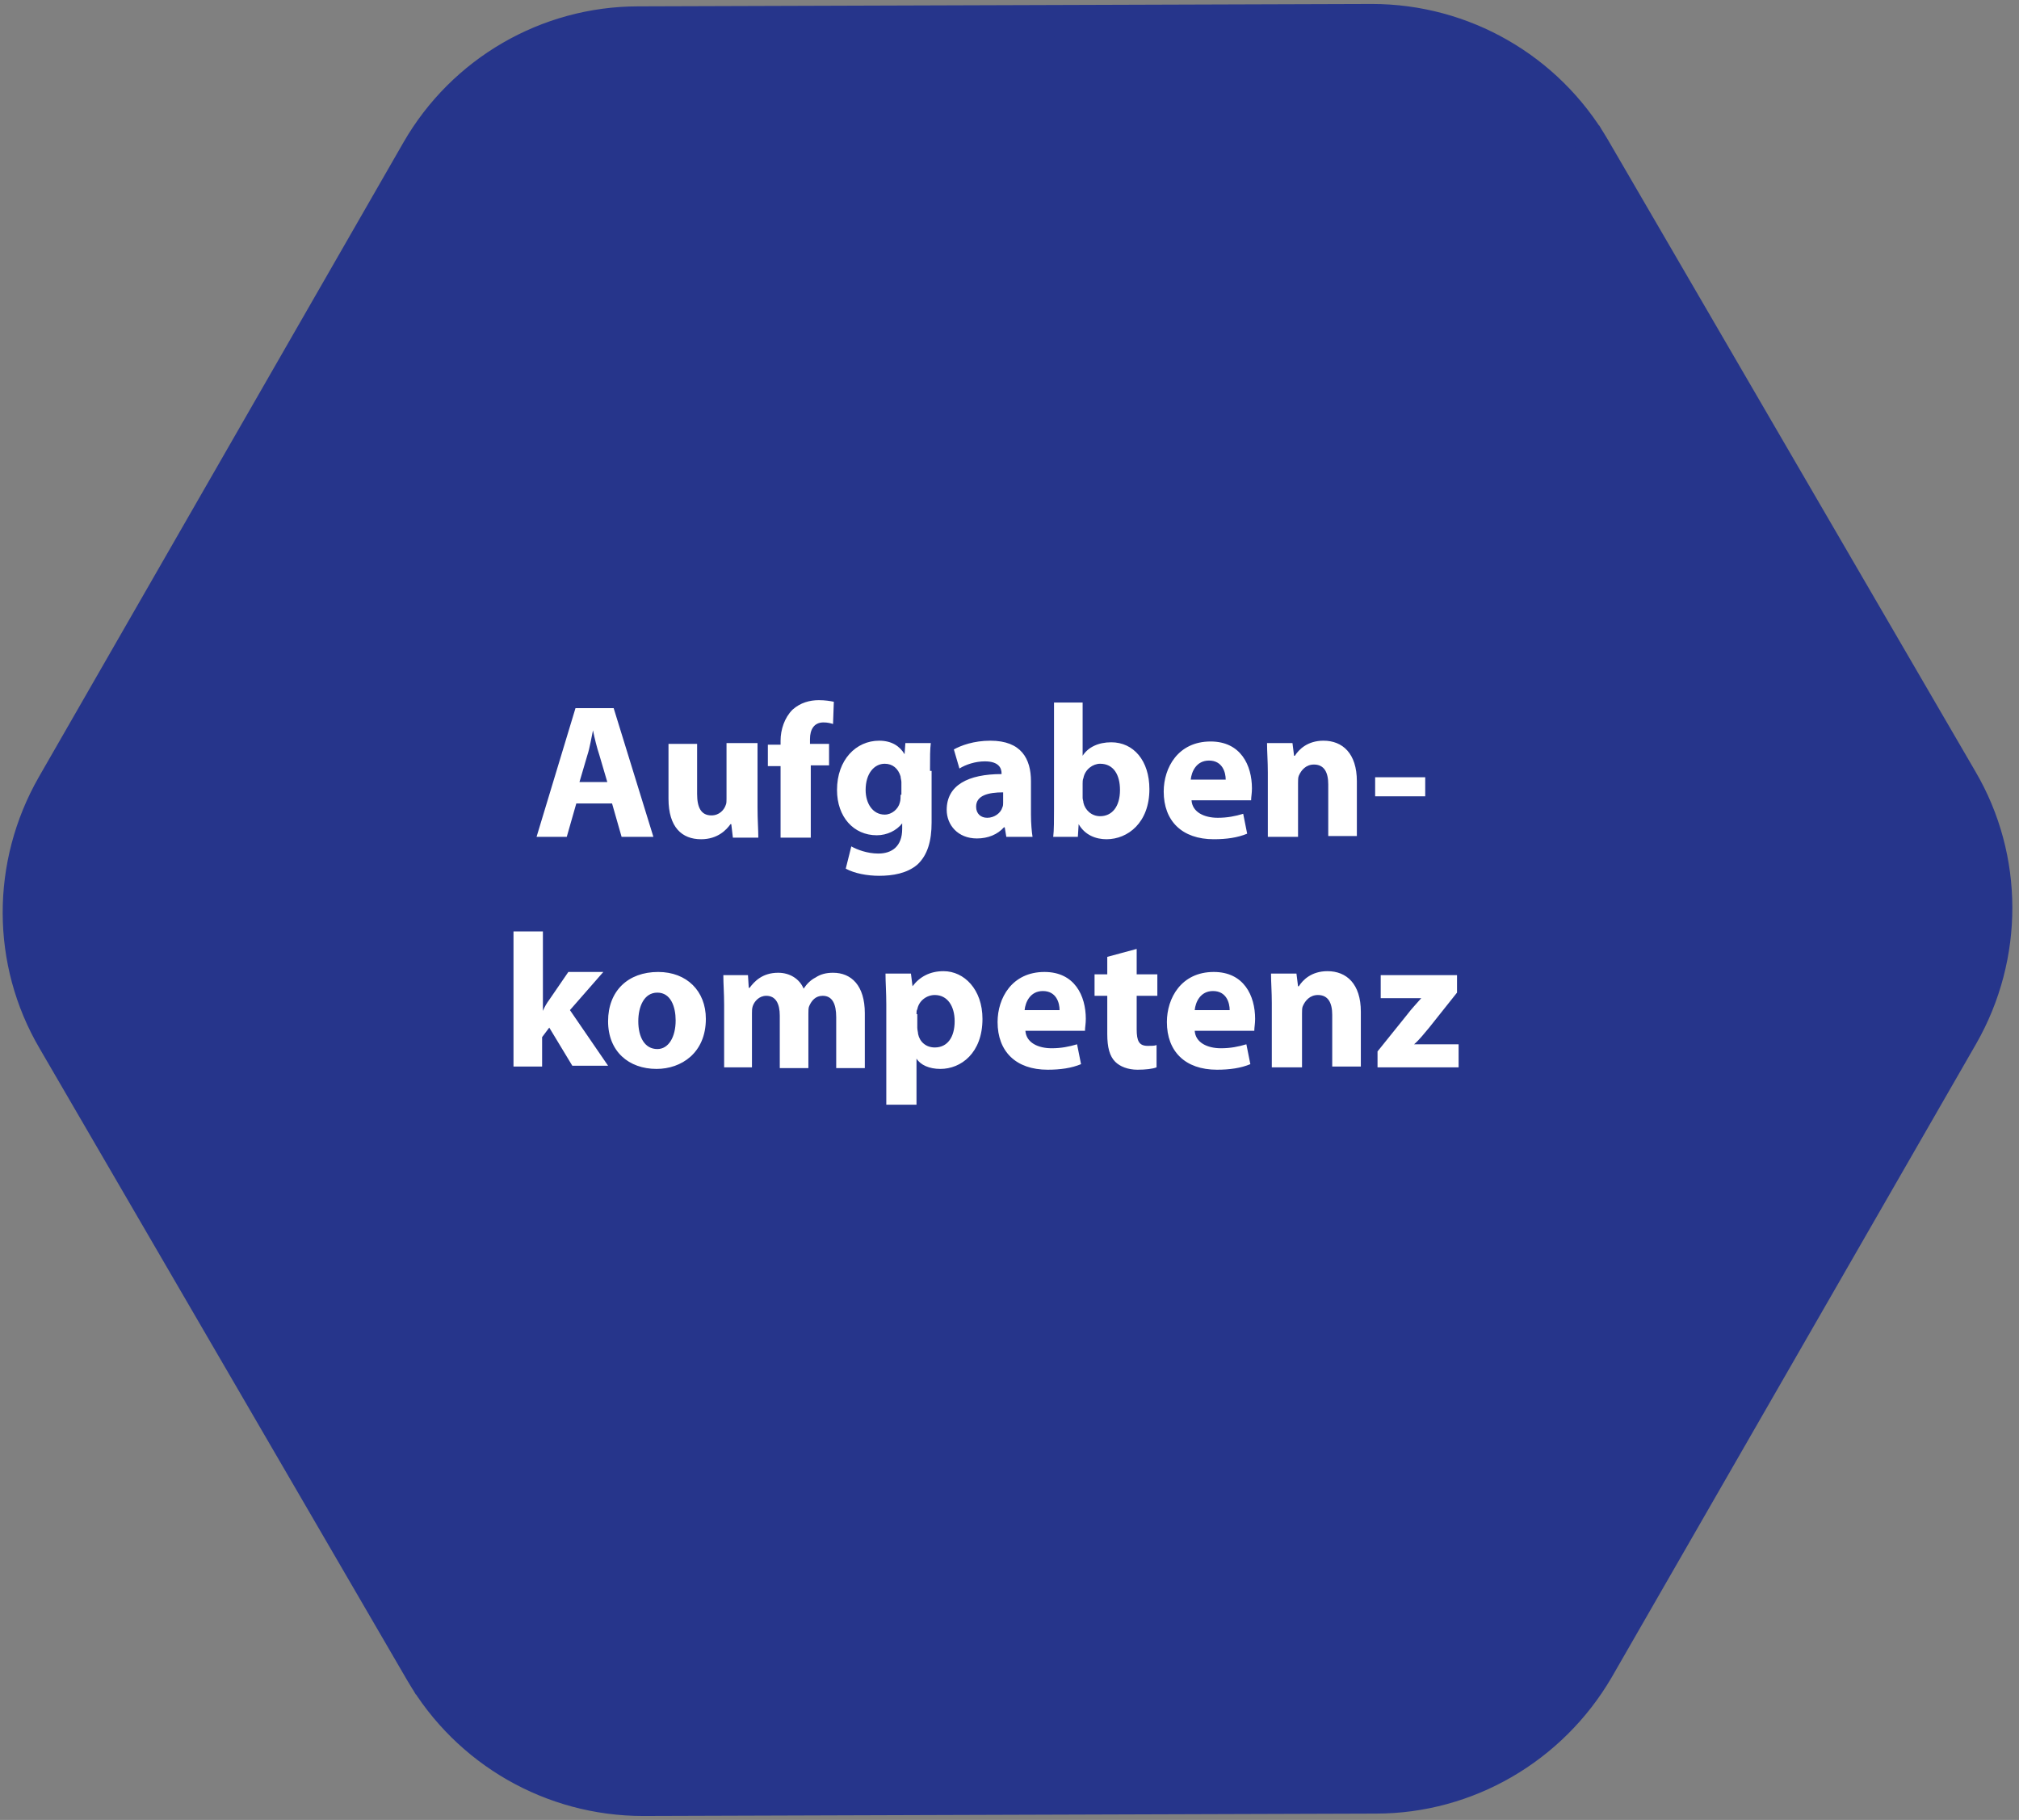
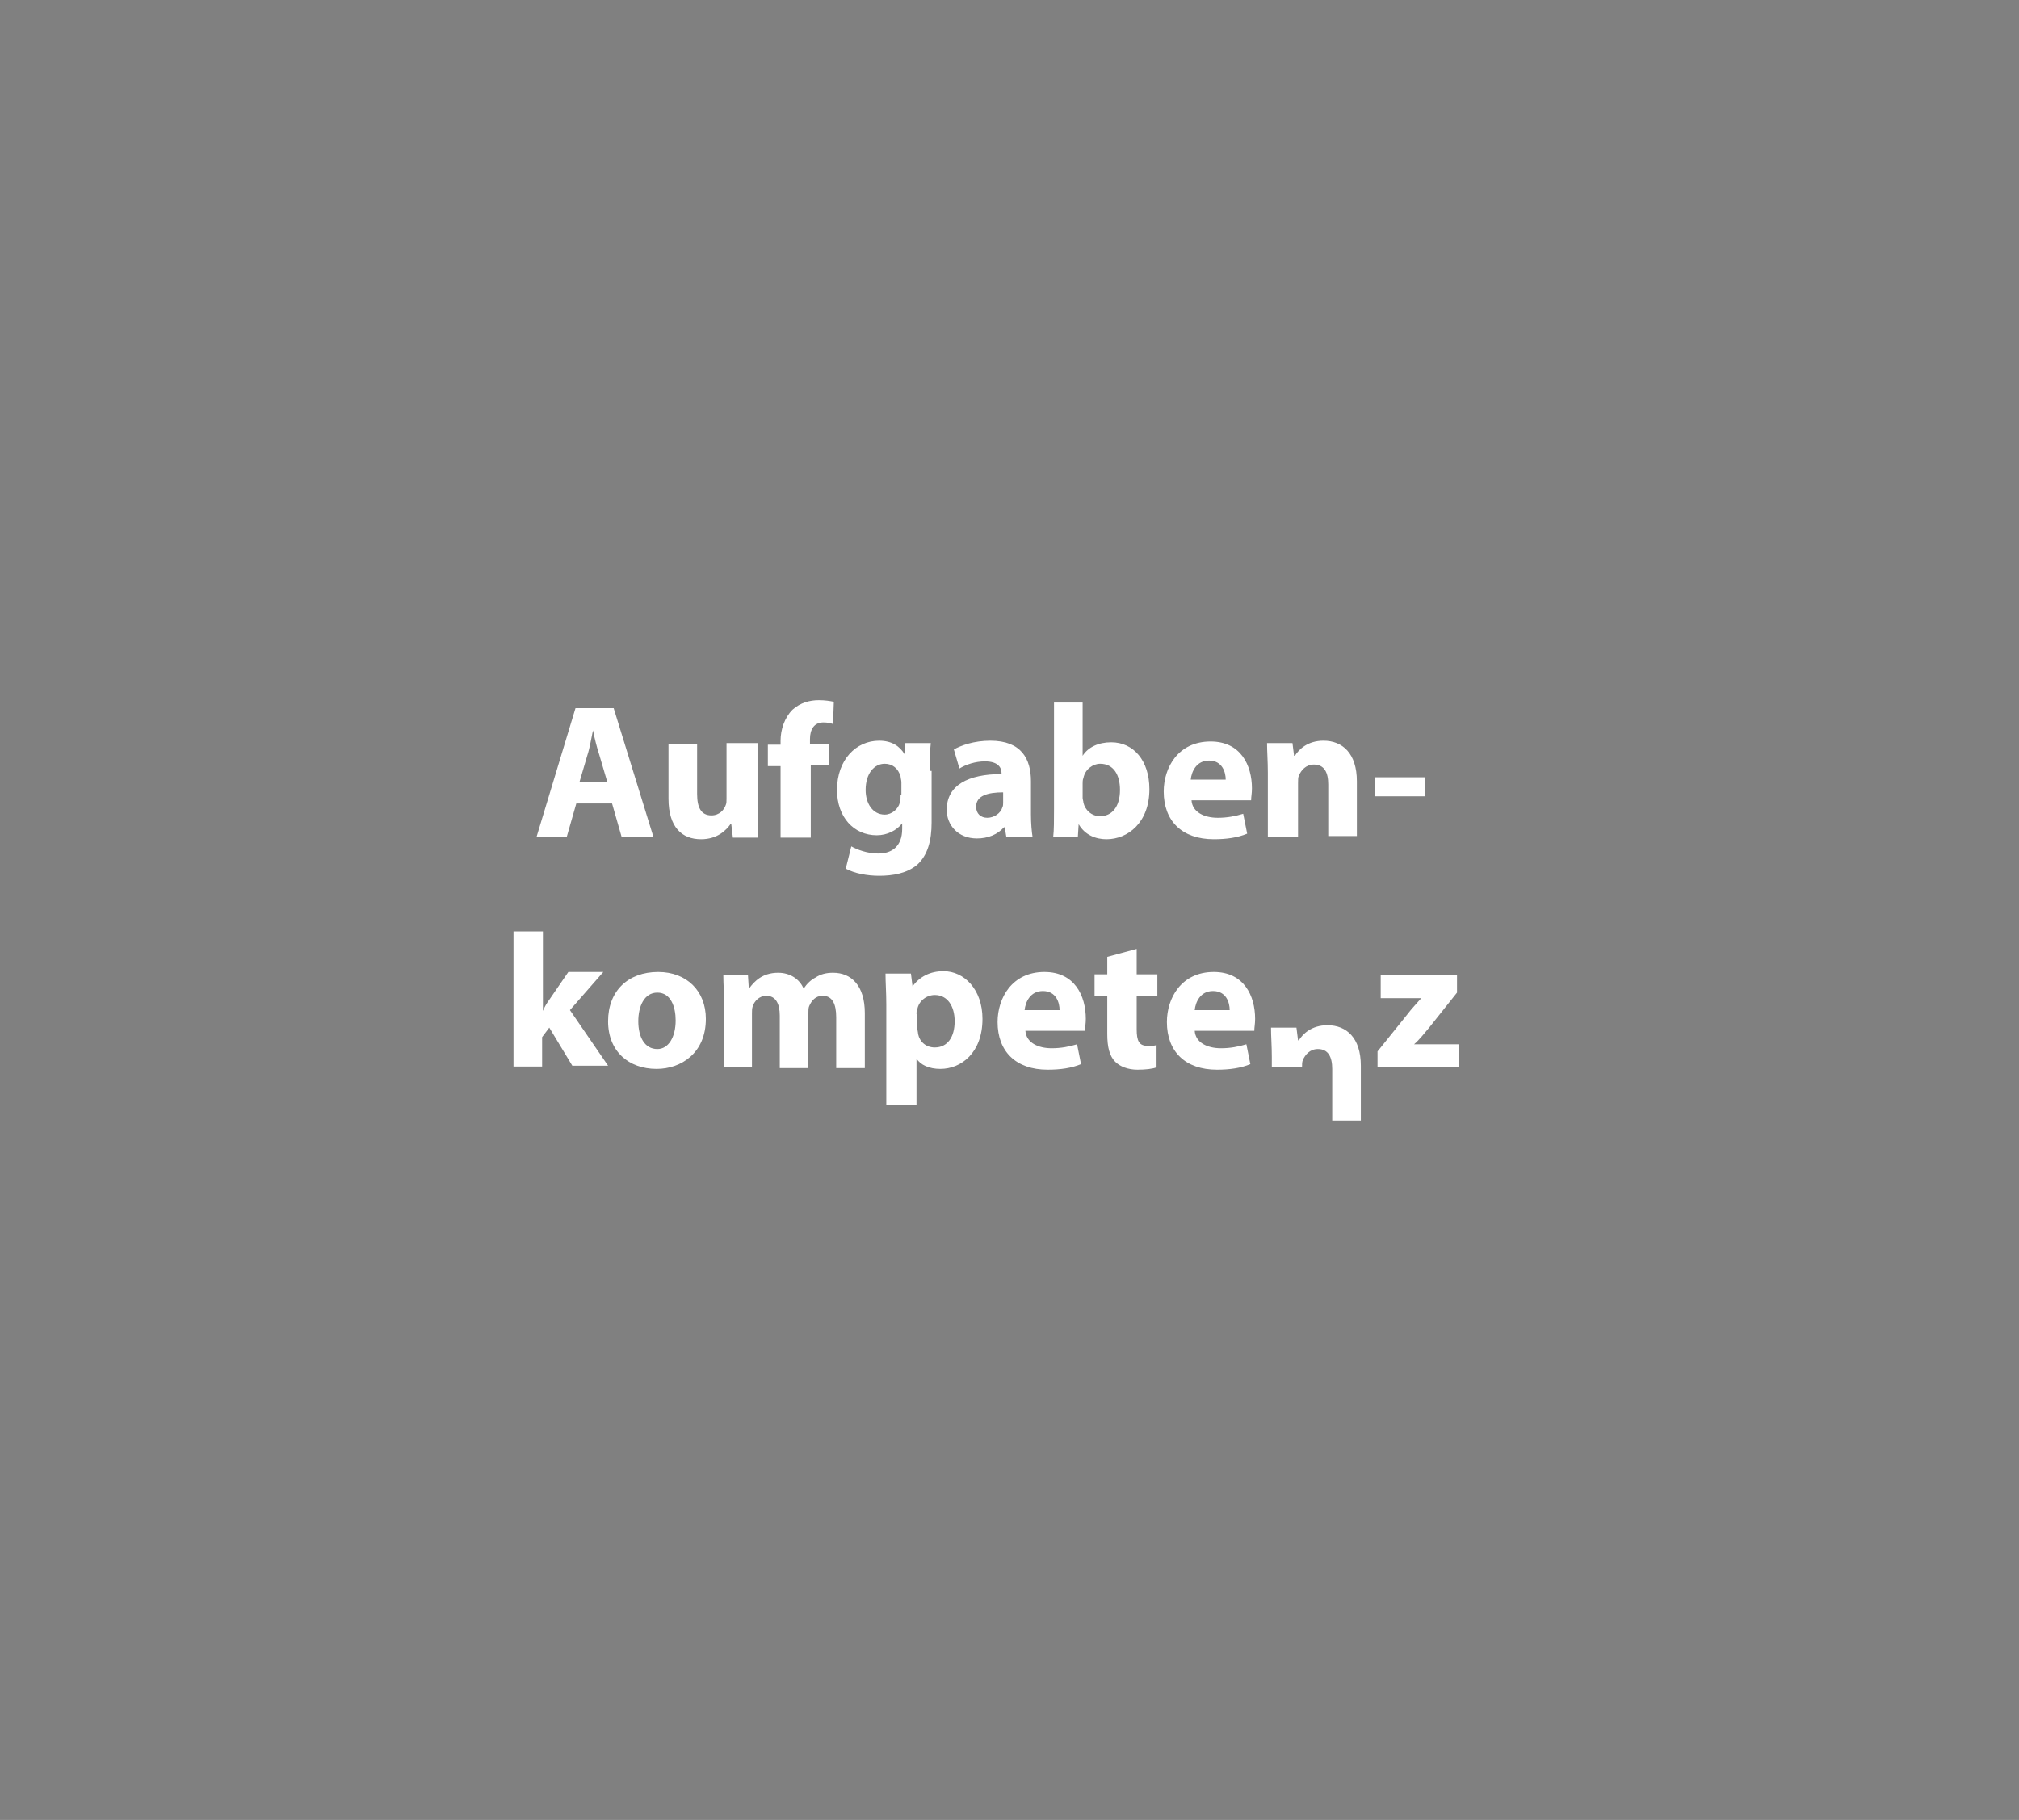
<svg xmlns="http://www.w3.org/2000/svg" width="254" height="229" viewBox="0 0 254 229" fill="none">
  <rect x="0" y="0" width="254" height="229" fill="#808080" stroke="none" />
  <style type="text/css">
	.st0{fill:#26358B;stroke:#26358B;stroke-width:4;}
	.st1{fill:#FFFFFF;}
</style>
-   <path class="st0" d="M246.8,98.1L246.8,98.1l-46.3-79.6l1.7-1l-1.7,1c-5.8-9.9-16.4-16-27.9-16l0,0L80.3,2.8c0,0,0,0,0,0  C68.8,2.8,58.2,9,52.5,18.9L6.6,98.8c0,0,0,0,0,0c-5.7,10-5.7,22.2,0.1,32.1h0L53,210.5l-1.7,1l1.7-1c5.8,9.9,16.4,16,27.9,16h0  l92.2-0.3c11.5,0,22.1-6.2,27.9-16.1l45.9-79.8l0,0C252.6,120.3,252.6,108,246.8,98.1z" />
-   <path class="st1" d="M77,101.1l1.2,4.2h4l-5-16.2h-4.8l-4.9,16.2h3.8l1.2-4.2H77z M72.9,98.4l1-3.4c0.3-0.9,0.5-2.2,0.7-3.1h0  c0.2,1,0.5,2.2,0.8,3.1l1,3.4H72.9z M95,93.5h-3.6v7c0,0.3,0,0.6-0.1,0.8c-0.2,0.6-0.8,1.3-1.8,1.3c-1.3,0-1.8-1-1.8-2.7v-6.3h-3.6  v6.9c0,3.6,1.7,5.1,4.1,5.1c2.1,0,3.2-1.2,3.7-1.9h0.1l0.2,1.7h3.2c0-1-0.1-2.2-0.1-3.8V93.5z M102,105.3v-9h2.3v-2.7h-2.4v-0.6  c0-1.2,0.5-2.1,1.7-2.1c0.5,0,0.9,0.1,1.2,0.2l0.1-2.8c-0.5-0.1-1.1-0.2-1.9-0.2c-1.1,0-2.3,0.3-3.3,1.2c-1,1-1.5,2.5-1.5,3.9v0.5  h-1.6v2.7h1.6v9H102z M117,97c0-1.8,0-2.7,0.1-3.5h-3.2l-0.1,1.4h0c-0.6-1-1.6-1.7-3.2-1.7c-2.9,0-5.3,2.4-5.3,6.2  c0,3.4,2.1,5.7,5,5.7c1.3,0,2.5-0.6,3.2-1.5h0v0.7c0,2.2-1.3,3.1-3,3.1c-1.4,0-2.7-0.5-3.4-0.9l-0.7,2.8c1.1,0.6,2.7,0.9,4.2,0.9  c1.7,0,3.5-0.3,4.8-1.4c1.3-1.2,1.8-3,1.8-5.3V97z M113.3,100c0,0.3,0,0.7-0.1,1c-0.2,0.8-1,1.5-1.9,1.5c-1.5,0-2.4-1.4-2.4-3.1  c0-2.1,1.1-3.3,2.4-3.3c1,0,1.7,0.6,2,1.6c0,0.2,0.1,0.5,0.1,0.7V100z M129.7,98.3c0-2.8-1.2-5.1-5.1-5.1c-2.1,0-3.7,0.6-4.6,1.1  l0.7,2.4c0.8-0.5,2-0.9,3.2-0.9c1.8,0,2.1,0.9,2.1,1.5v0.1c-4.2,0-6.9,1.4-6.9,4.5c0,1.9,1.4,3.6,3.8,3.6c1.4,0,2.6-0.5,3.4-1.4h0.1  l0.2,1.2h3.3c-0.1-0.6-0.2-1.7-0.2-2.8V98.3z M126.2,101c0,0.2,0,0.4-0.1,0.6c-0.2,0.7-1,1.3-1.9,1.3c-0.8,0-1.4-0.5-1.4-1.4  c0-1.4,1.5-1.8,3.4-1.8V101z M132.6,101.8c0,1.3,0,2.7-0.1,3.5h3.1l0.1-1.6h0c0.8,1.4,2.2,1.9,3.5,1.9c2.7,0,5.4-2.1,5.4-6.3  c0-3.6-2-5.9-4.8-5.9c-1.6,0-2.9,0.6-3.6,1.7h0v-6.7h-3.6V101.8z M136.2,98.6c0-0.2,0-0.5,0.1-0.7c0.2-1.1,1.2-1.8,2.1-1.8  c1.7,0,2.5,1.4,2.5,3.3c0,2.1-1,3.3-2.5,3.3c-1.1,0-1.9-0.8-2.1-1.7c0-0.2-0.1-0.4-0.1-0.6V98.6z M157.4,100.6  c0-0.3,0.1-0.8,0.1-1.4c0-2.9-1.4-5.9-5.2-5.9c-4.1,0-5.9,3.3-5.9,6.3c0,3.7,2.3,6,6.3,6c1.6,0,3-0.2,4.2-0.7l-0.5-2.5  c-1,0.3-2,0.5-3.2,0.5c-1.7,0-3.2-0.7-3.3-2.2H157.4z M149.8,98.1c0.1-1,0.7-2.4,2.3-2.4c1.7,0,2.1,1.5,2.1,2.4H149.8z M159.7,105.3  h3.6v-6.8c0-0.3,0-0.7,0.1-0.9c0.3-0.7,0.9-1.4,1.9-1.4c1.3,0,1.8,1,1.8,2.5v6.5h3.6v-6.9c0-3.5-1.8-5.1-4.2-5.1  c-2,0-3.1,1.1-3.6,1.9h-0.1l-0.2-1.6h-3.2c0,1.1,0.1,2.3,0.1,3.7V105.3z M173,97.8v2.4h6.3v-2.4H173z M68.2,117.2h-3.6v17h3.6v-3.7  l0.9-1.2l2.9,4.8h4.5l-4.8-7l4.2-4.8h-4.4l-2.4,3.5c-0.3,0.4-0.6,0.9-0.8,1.4h0V117.2z M82.8,122.3c-3.8,0-6.3,2.4-6.3,6.2  c0,3.8,2.6,6,6.1,6c3.1,0,6.2-2,6.2-6.3C88.8,124.7,86.4,122.3,82.8,122.3z M82.7,124.9c1.7,0,2.3,1.8,2.3,3.5  c0,2.1-0.9,3.6-2.3,3.6c-1.6,0-2.4-1.5-2.4-3.5C80.3,126.7,81,124.9,82.7,124.9z M91,134.3h3.6v-6.8c0-0.3,0-0.6,0.1-0.9  c0.2-0.6,0.8-1.3,1.7-1.3c1.2,0,1.7,1,1.7,2.5v6.6h3.6v-6.9c0-0.3,0-0.7,0.1-0.9c0.3-0.7,0.8-1.3,1.7-1.3c1.2,0,1.7,1,1.7,2.7v6.4  h3.6v-6.9c0-3.5-1.7-5.1-4-5.1c-0.9,0-1.6,0.2-2.2,0.6c-0.6,0.3-1.1,0.8-1.5,1.4h0c-0.5-1.2-1.7-2-3.2-2c-2,0-3,1.1-3.6,1.9h-0.1  l-0.1-1.6h-3.1c0,1.1,0.1,2.3,0.1,3.7V134.3z M111.7,139h3.6v-5.8h0c0.5,0.8,1.6,1.3,3,1.3c2.6,0,5.3-2,5.3-6.3c0-3.7-2.3-6-4.9-6  c-1.7,0-3,0.7-3.9,1.9h0l-0.2-1.6h-3.2c0,1.1,0.1,2.4,0.1,3.9V139z M115.3,127.6c0-0.2,0-0.5,0.1-0.6c0.2-1.1,1.2-1.8,2.2-1.8  c1.6,0,2.5,1.4,2.5,3.3c0,2-0.9,3.3-2.5,3.3c-1.1,0-1.9-0.7-2.1-1.7c0-0.2-0.1-0.5-0.1-0.8V127.6z M136.5,129.6  c0-0.3,0.1-0.8,0.1-1.4c0-2.9-1.4-5.9-5.2-5.9c-4.1,0-5.9,3.3-5.9,6.3c0,3.7,2.3,6,6.3,6c1.6,0,3-0.2,4.2-0.7l-0.5-2.5  c-1,0.3-2,0.5-3.2,0.5c-1.7,0-3.2-0.7-3.3-2.2H136.5z M128.9,127.1c0.1-1,0.7-2.4,2.3-2.4c1.7,0,2.1,1.5,2.1,2.4H128.9z   M139.3,120.4v2.2h-1.6v2.7h1.6v4.8c0,1.7,0.3,2.8,1,3.5c0.6,0.6,1.6,1,2.8,1c1,0,1.9-0.1,2.4-0.3l0-2.8c-0.3,0.1-0.6,0.1-1.1,0.1  c-1.1,0-1.4-0.6-1.4-2.1v-4.2h2.6v-2.7h-2.6v-3.2L139.3,120.4z M157.8,129.6c0-0.3,0.1-0.8,0.1-1.4c0-2.9-1.4-5.9-5.2-5.9  c-4.1,0-5.9,3.3-5.9,6.3c0,3.7,2.3,6,6.3,6c1.6,0,3-0.2,4.2-0.7l-0.5-2.5c-1,0.3-2,0.5-3.2,0.5c-1.7,0-3.2-0.7-3.3-2.2H157.8z   M150.3,127.1c0.1-1,0.7-2.4,2.3-2.4c1.7,0,2.1,1.5,2.1,2.4H150.3z M160.2,134.3h3.6v-6.8c0-0.3,0-0.7,0.1-0.9  c0.3-0.7,0.9-1.4,1.9-1.4c1.3,0,1.8,1,1.8,2.5v6.5h3.6v-6.9c0-3.5-1.8-5.1-4.2-5.1c-2,0-3.1,1.1-3.6,1.9h-0.1l-0.2-1.6h-3.2  c0,1.1,0.1,2.3,0.1,3.7V134.3z M173.3,134.3h10.2v-2.9h-5.6v0c0.7-0.6,1.3-1.4,1.9-2.1l3.5-4.4v-2.2h-9.6v2.9h5.1v0  c-0.6,0.7-1.2,1.3-1.8,2.1l-3.7,4.6V134.3z" />
+   <path class="st1" d="M77,101.1l1.2,4.2h4l-5-16.2h-4.8l-4.9,16.2h3.8l1.2-4.2H77z M72.9,98.4l1-3.4c0.3-0.9,0.5-2.2,0.7-3.1h0  c0.2,1,0.5,2.2,0.8,3.1l1,3.4H72.9z M95,93.5h-3.6v7c0,0.3,0,0.6-0.1,0.8c-0.2,0.6-0.8,1.3-1.8,1.3c-1.3,0-1.8-1-1.8-2.7v-6.3h-3.6  v6.9c0,3.6,1.7,5.1,4.1,5.1c2.1,0,3.2-1.2,3.7-1.9h0.1l0.2,1.7h3.2c0-1-0.1-2.2-0.1-3.8V93.5z M102,105.3v-9h2.3v-2.7h-2.4v-0.6  c0-1.2,0.5-2.1,1.7-2.1c0.5,0,0.9,0.1,1.2,0.2l0.1-2.8c-0.5-0.1-1.1-0.2-1.9-0.2c-1.1,0-2.3,0.3-3.3,1.2c-1,1-1.5,2.5-1.5,3.9v0.5  h-1.6v2.7h1.6v9H102z M117,97c0-1.8,0-2.7,0.1-3.5h-3.2l-0.1,1.4h0c-0.6-1-1.6-1.7-3.2-1.7c-2.9,0-5.3,2.4-5.3,6.2  c0,3.4,2.1,5.7,5,5.7c1.3,0,2.5-0.6,3.2-1.5h0v0.7c0,2.2-1.3,3.1-3,3.1c-1.4,0-2.7-0.5-3.4-0.9l-0.7,2.8c1.1,0.6,2.7,0.9,4.2,0.9  c1.7,0,3.5-0.3,4.8-1.4c1.3-1.2,1.8-3,1.8-5.3V97z M113.3,100c0,0.3,0,0.7-0.1,1c-0.2,0.8-1,1.5-1.9,1.5c-1.5,0-2.4-1.4-2.4-3.1  c0-2.1,1.1-3.3,2.4-3.3c1,0,1.7,0.6,2,1.6c0,0.2,0.1,0.5,0.1,0.7V100z M129.7,98.3c0-2.8-1.2-5.1-5.1-5.1c-2.1,0-3.7,0.6-4.6,1.1  l0.7,2.4c0.8-0.5,2-0.9,3.2-0.9c1.8,0,2.1,0.9,2.1,1.5v0.1c-4.2,0-6.9,1.4-6.9,4.5c0,1.9,1.4,3.6,3.8,3.6c1.4,0,2.6-0.5,3.4-1.4h0.1  l0.2,1.2h3.3c-0.1-0.6-0.2-1.7-0.2-2.8V98.3z M126.2,101c0,0.2,0,0.4-0.1,0.6c-0.2,0.7-1,1.3-1.9,1.3c-0.8,0-1.4-0.5-1.4-1.4  c0-1.4,1.5-1.8,3.4-1.8V101z M132.6,101.8c0,1.3,0,2.7-0.1,3.5h3.1l0.1-1.6h0c0.8,1.4,2.2,1.9,3.5,1.9c2.7,0,5.4-2.1,5.4-6.3  c0-3.6-2-5.9-4.8-5.9c-1.6,0-2.9,0.6-3.6,1.7h0v-6.7h-3.6V101.8z M136.2,98.6c0-0.2,0-0.5,0.1-0.7c0.2-1.1,1.2-1.8,2.1-1.8  c1.7,0,2.5,1.4,2.5,3.3c0,2.1-1,3.3-2.5,3.3c-1.1,0-1.9-0.8-2.1-1.7c0-0.2-0.1-0.4-0.1-0.6V98.6z M157.4,100.6  c0-0.3,0.1-0.8,0.1-1.4c0-2.9-1.4-5.9-5.2-5.9c-4.1,0-5.9,3.3-5.9,6.3c0,3.7,2.3,6,6.3,6c1.6,0,3-0.2,4.2-0.7l-0.5-2.5  c-1,0.3-2,0.5-3.2,0.5c-1.7,0-3.2-0.7-3.3-2.2H157.4z M149.8,98.1c0.1-1,0.7-2.4,2.3-2.4c1.7,0,2.1,1.5,2.1,2.4H149.8z M159.7,105.3  h3.6v-6.8c0-0.3,0-0.7,0.1-0.9c0.3-0.7,0.9-1.4,1.9-1.4c1.3,0,1.8,1,1.8,2.5v6.5h3.6v-6.9c0-3.5-1.8-5.1-4.2-5.1  c-2,0-3.1,1.1-3.6,1.9h-0.1l-0.2-1.6h-3.2c0,1.1,0.1,2.3,0.1,3.7V105.3z M173,97.8v2.4h6.3v-2.4H173z M68.2,117.2h-3.6v17h3.6v-3.7  l0.9-1.2l2.9,4.8h4.5l-4.8-7l4.2-4.8h-4.4l-2.4,3.5c-0.3,0.4-0.6,0.9-0.8,1.4h0V117.2z M82.8,122.3c-3.8,0-6.3,2.4-6.3,6.2  c0,3.8,2.6,6,6.1,6c3.1,0,6.2-2,6.2-6.3C88.8,124.7,86.4,122.3,82.8,122.3z M82.7,124.9c1.7,0,2.3,1.8,2.3,3.5  c0,2.1-0.9,3.6-2.3,3.6c-1.6,0-2.4-1.5-2.4-3.5C80.3,126.7,81,124.9,82.7,124.9z M91,134.3h3.6v-6.8c0-0.3,0-0.6,0.1-0.9  c0.2-0.6,0.8-1.3,1.7-1.3c1.2,0,1.7,1,1.7,2.5v6.6h3.6v-6.9c0-0.3,0-0.7,0.1-0.9c0.3-0.7,0.8-1.3,1.7-1.3c1.2,0,1.7,1,1.7,2.7v6.4  h3.6v-6.9c0-3.5-1.7-5.1-4-5.1c-0.9,0-1.6,0.2-2.2,0.6c-0.6,0.3-1.1,0.8-1.5,1.4h0c-0.5-1.2-1.7-2-3.2-2c-2,0-3,1.1-3.6,1.9h-0.1  l-0.1-1.6h-3.1c0,1.1,0.1,2.3,0.1,3.7V134.3z M111.7,139h3.6v-5.8h0c0.5,0.8,1.6,1.3,3,1.3c2.6,0,5.3-2,5.3-6.3c0-3.7-2.3-6-4.9-6  c-1.7,0-3,0.7-3.9,1.9h0l-0.2-1.6h-3.2c0,1.1,0.1,2.4,0.1,3.9V139z M115.3,127.6c0-0.2,0-0.5,0.1-0.6c0.2-1.1,1.2-1.8,2.2-1.8  c1.6,0,2.5,1.4,2.5,3.3c0,2-0.9,3.3-2.5,3.3c-1.1,0-1.9-0.7-2.1-1.7c0-0.2-0.1-0.5-0.1-0.8V127.6z M136.5,129.6  c0-0.3,0.1-0.8,0.1-1.4c0-2.9-1.4-5.9-5.2-5.9c-4.1,0-5.9,3.3-5.9,6.3c0,3.7,2.3,6,6.3,6c1.6,0,3-0.2,4.2-0.7l-0.5-2.5  c-1,0.3-2,0.5-3.2,0.5c-1.7,0-3.2-0.7-3.3-2.2H136.5z M128.9,127.1c0.1-1,0.7-2.4,2.3-2.4c1.7,0,2.1,1.5,2.1,2.4H128.9z   M139.3,120.4v2.2h-1.6v2.7h1.6v4.8c0,1.7,0.3,2.8,1,3.5c0.6,0.6,1.6,1,2.8,1c1,0,1.9-0.1,2.4-0.3l0-2.8c-0.3,0.1-0.6,0.1-1.1,0.1  c-1.1,0-1.4-0.6-1.4-2.1v-4.2h2.6v-2.7h-2.6v-3.2L139.3,120.4z M157.8,129.6c0-0.3,0.1-0.8,0.1-1.4c0-2.9-1.4-5.9-5.2-5.9  c-4.1,0-5.9,3.3-5.9,6.3c0,3.7,2.3,6,6.3,6c1.6,0,3-0.2,4.2-0.7l-0.5-2.5c-1,0.3-2,0.5-3.2,0.5c-1.7,0-3.2-0.7-3.3-2.2H157.8z   M150.3,127.1c0.1-1,0.7-2.4,2.3-2.4c1.7,0,2.1,1.5,2.1,2.4H150.3z M160.2,134.3h3.6c0-0.3,0-0.7,0.1-0.9  c0.3-0.7,0.9-1.4,1.9-1.4c1.3,0,1.8,1,1.8,2.5v6.5h3.6v-6.9c0-3.5-1.8-5.1-4.2-5.1c-2,0-3.1,1.1-3.6,1.9h-0.1l-0.2-1.6h-3.2  c0,1.1,0.1,2.3,0.1,3.7V134.3z M173.3,134.3h10.2v-2.9h-5.6v0c0.7-0.6,1.3-1.4,1.9-2.1l3.5-4.4v-2.2h-9.6v2.9h5.1v0  c-0.6,0.7-1.2,1.3-1.8,2.1l-3.7,4.6V134.3z" />
</svg>